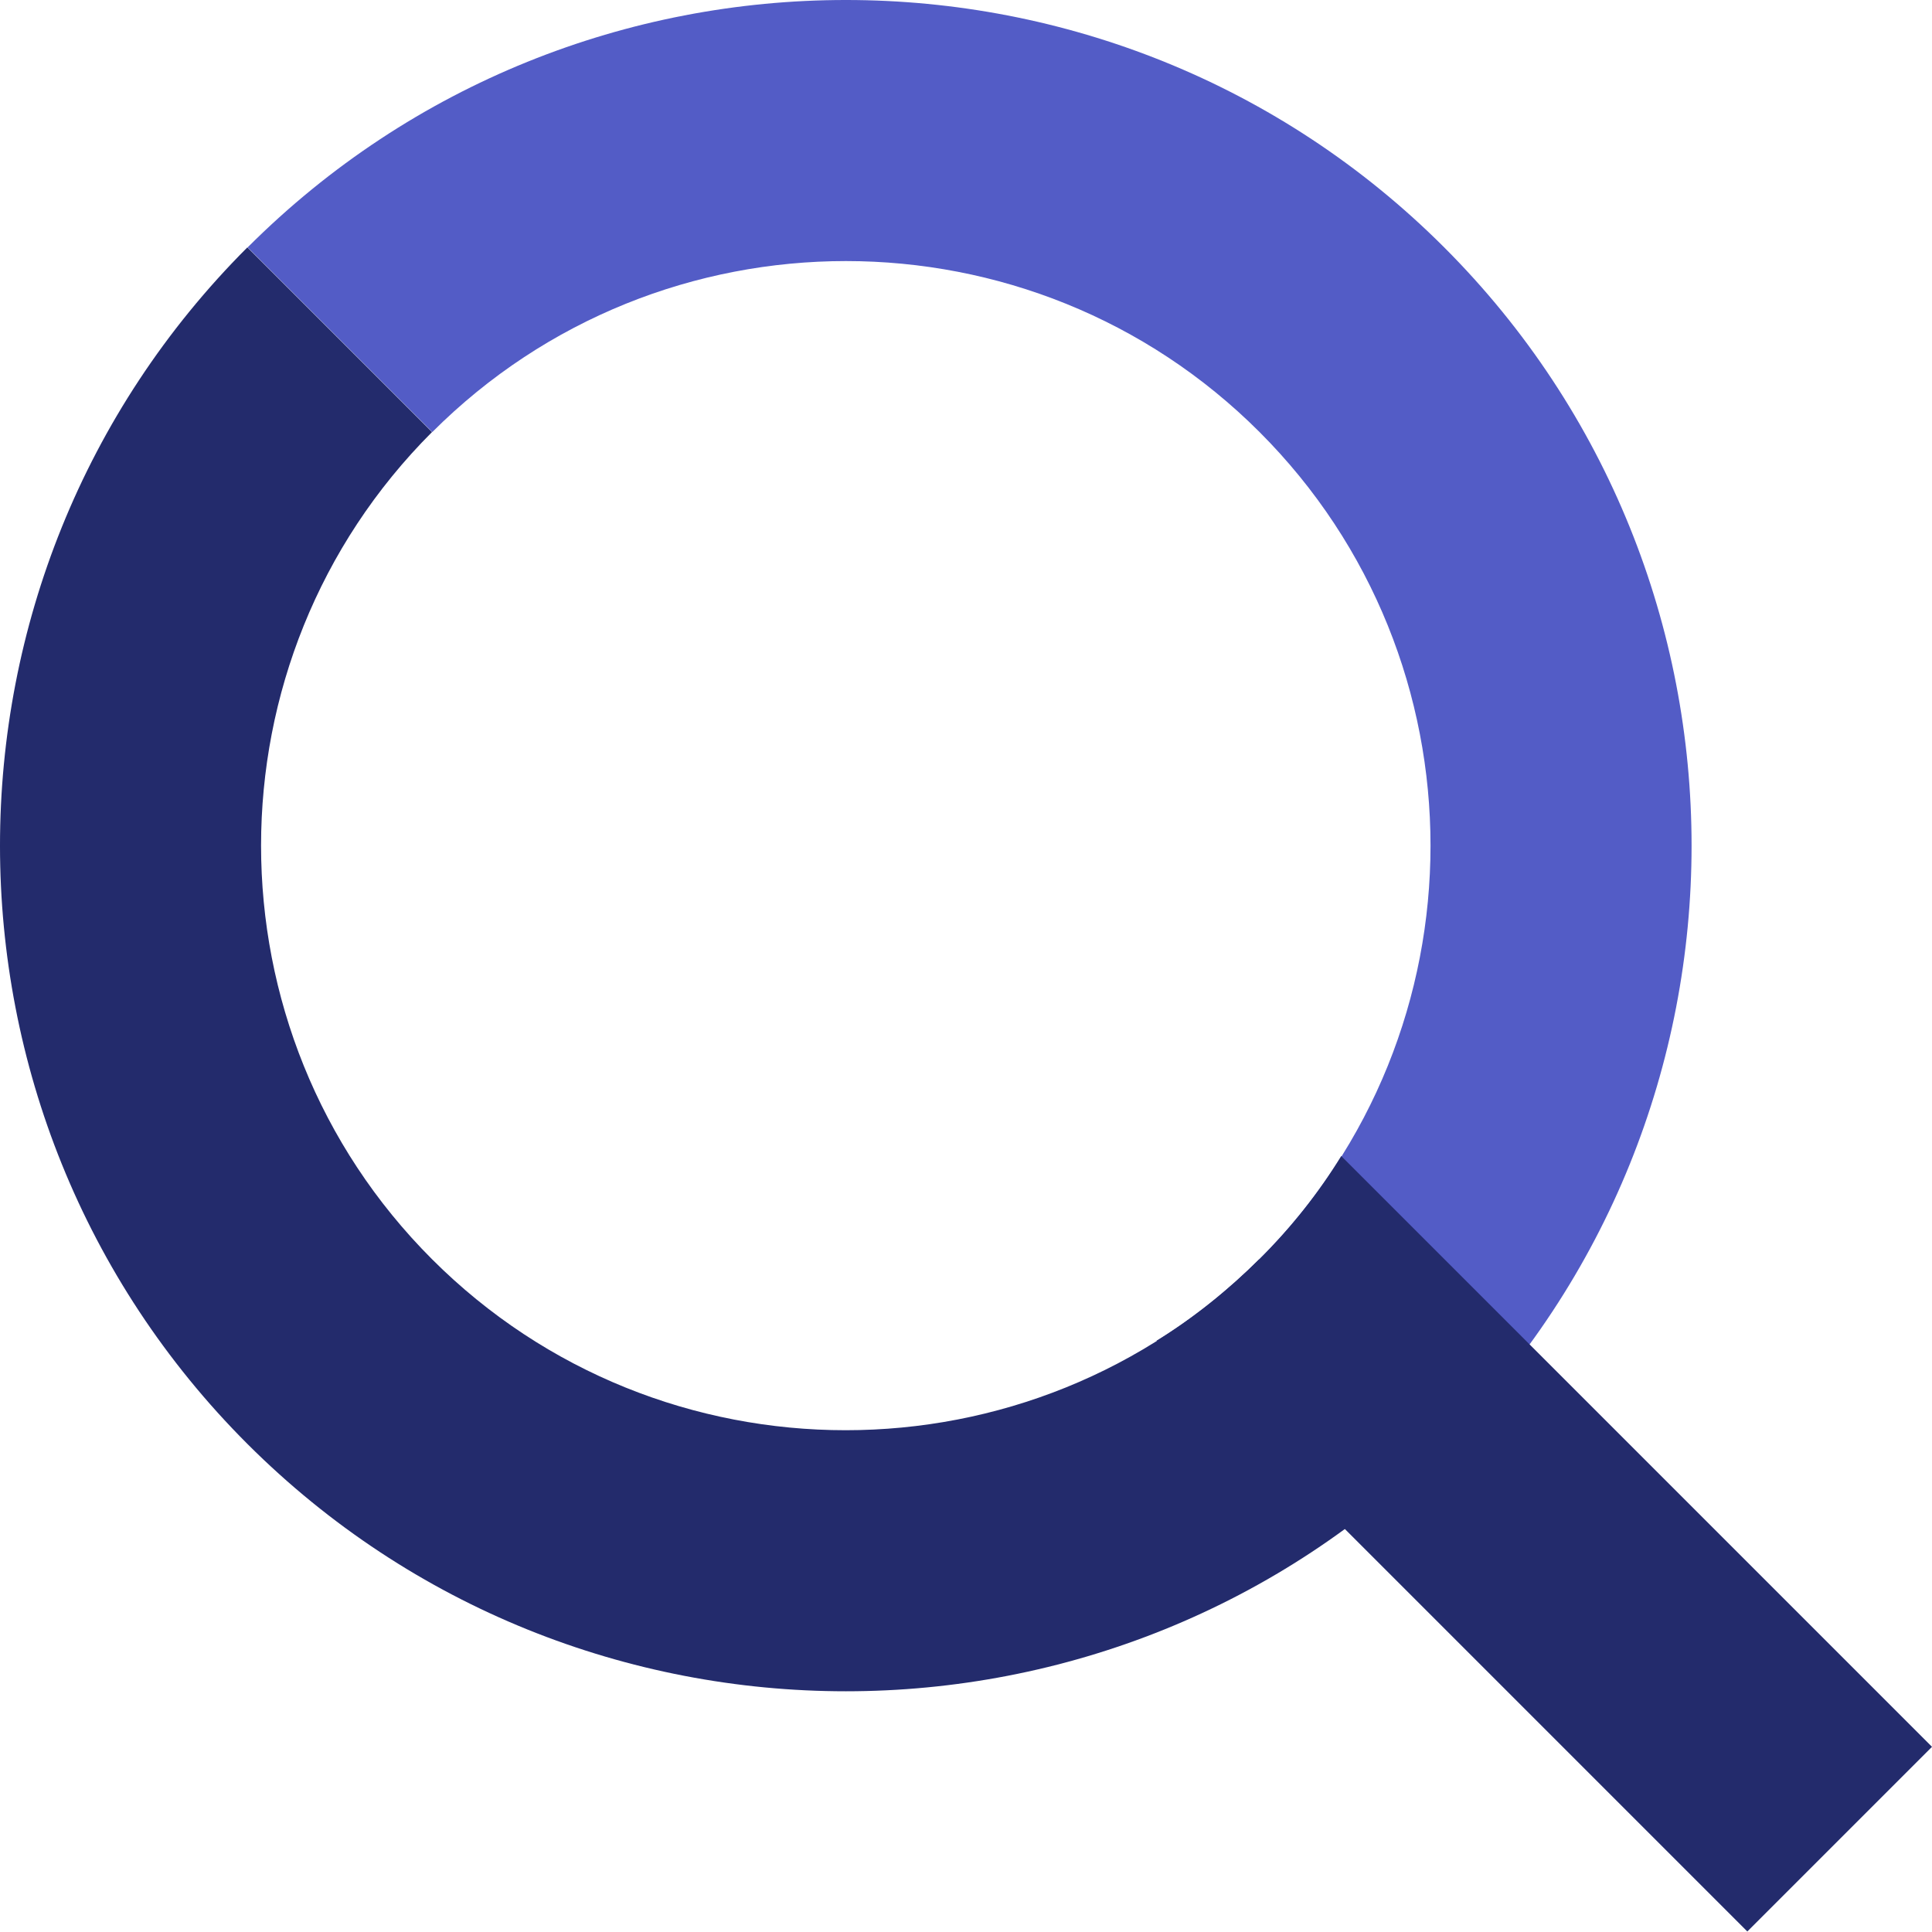
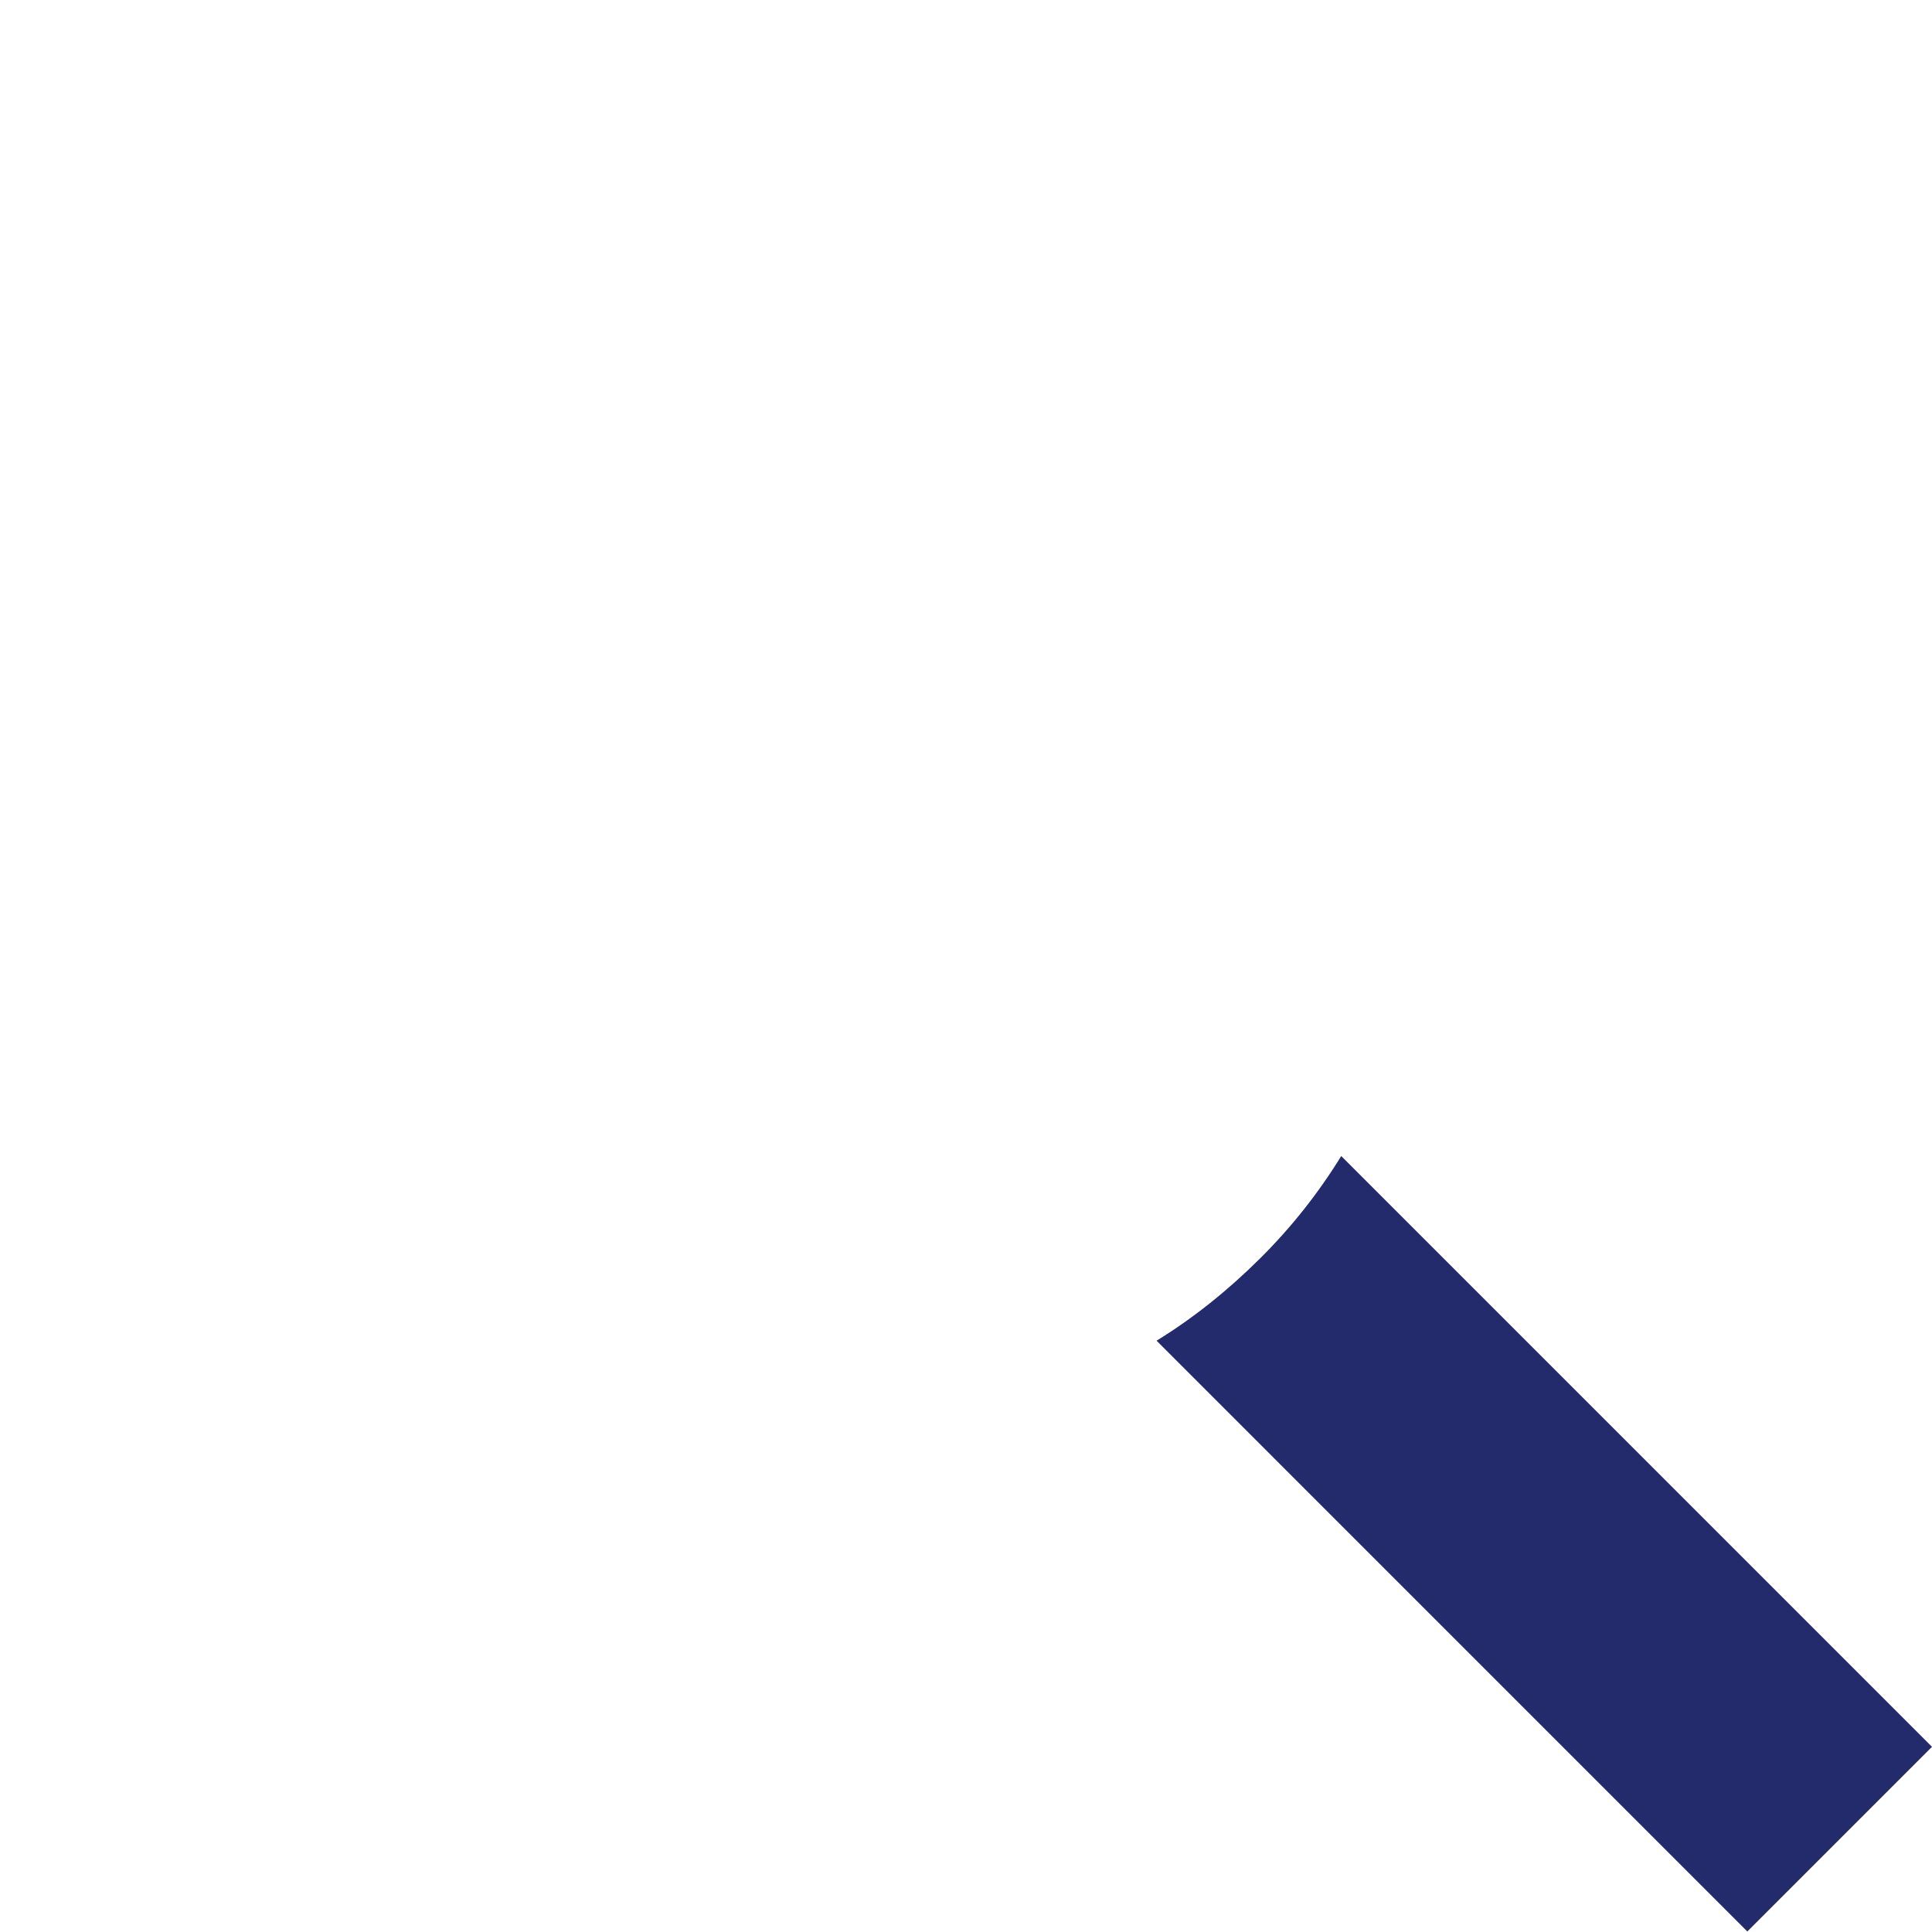
<svg xmlns="http://www.w3.org/2000/svg" width="72" height="72" viewBox="0 0 72 72" fill="none">
-   <path d="M53.821 53.81C41.528 66.102 21.522 66.102 9.219 53.81C-3.073 41.518 -3.073 21.511 9.219 9.219L16.101 16.101C7.605 24.597 7.605 38.432 16.101 46.928C24.597 55.424 38.432 55.424 46.928 46.928L53.81 53.81H53.821Z" fill="#232B6C" />
-   <path d="M53.821 53.81L46.939 46.928C55.435 38.432 55.435 24.597 46.939 16.101C38.443 7.605 24.608 7.605 16.111 16.101L9.229 9.219C21.522 -3.073 41.528 -3.073 53.821 9.219C66.113 21.512 66.113 41.518 53.821 53.821V53.81Z" fill="#535CC6" />
  <path d="M49.984 43.082L72 65.099L65.118 71.981L43.102 49.964C44.472 49.122 45.751 48.096 46.938 46.919C48.126 45.742 49.141 44.452 49.984 43.082Z" fill="#232B6C" />
</svg>